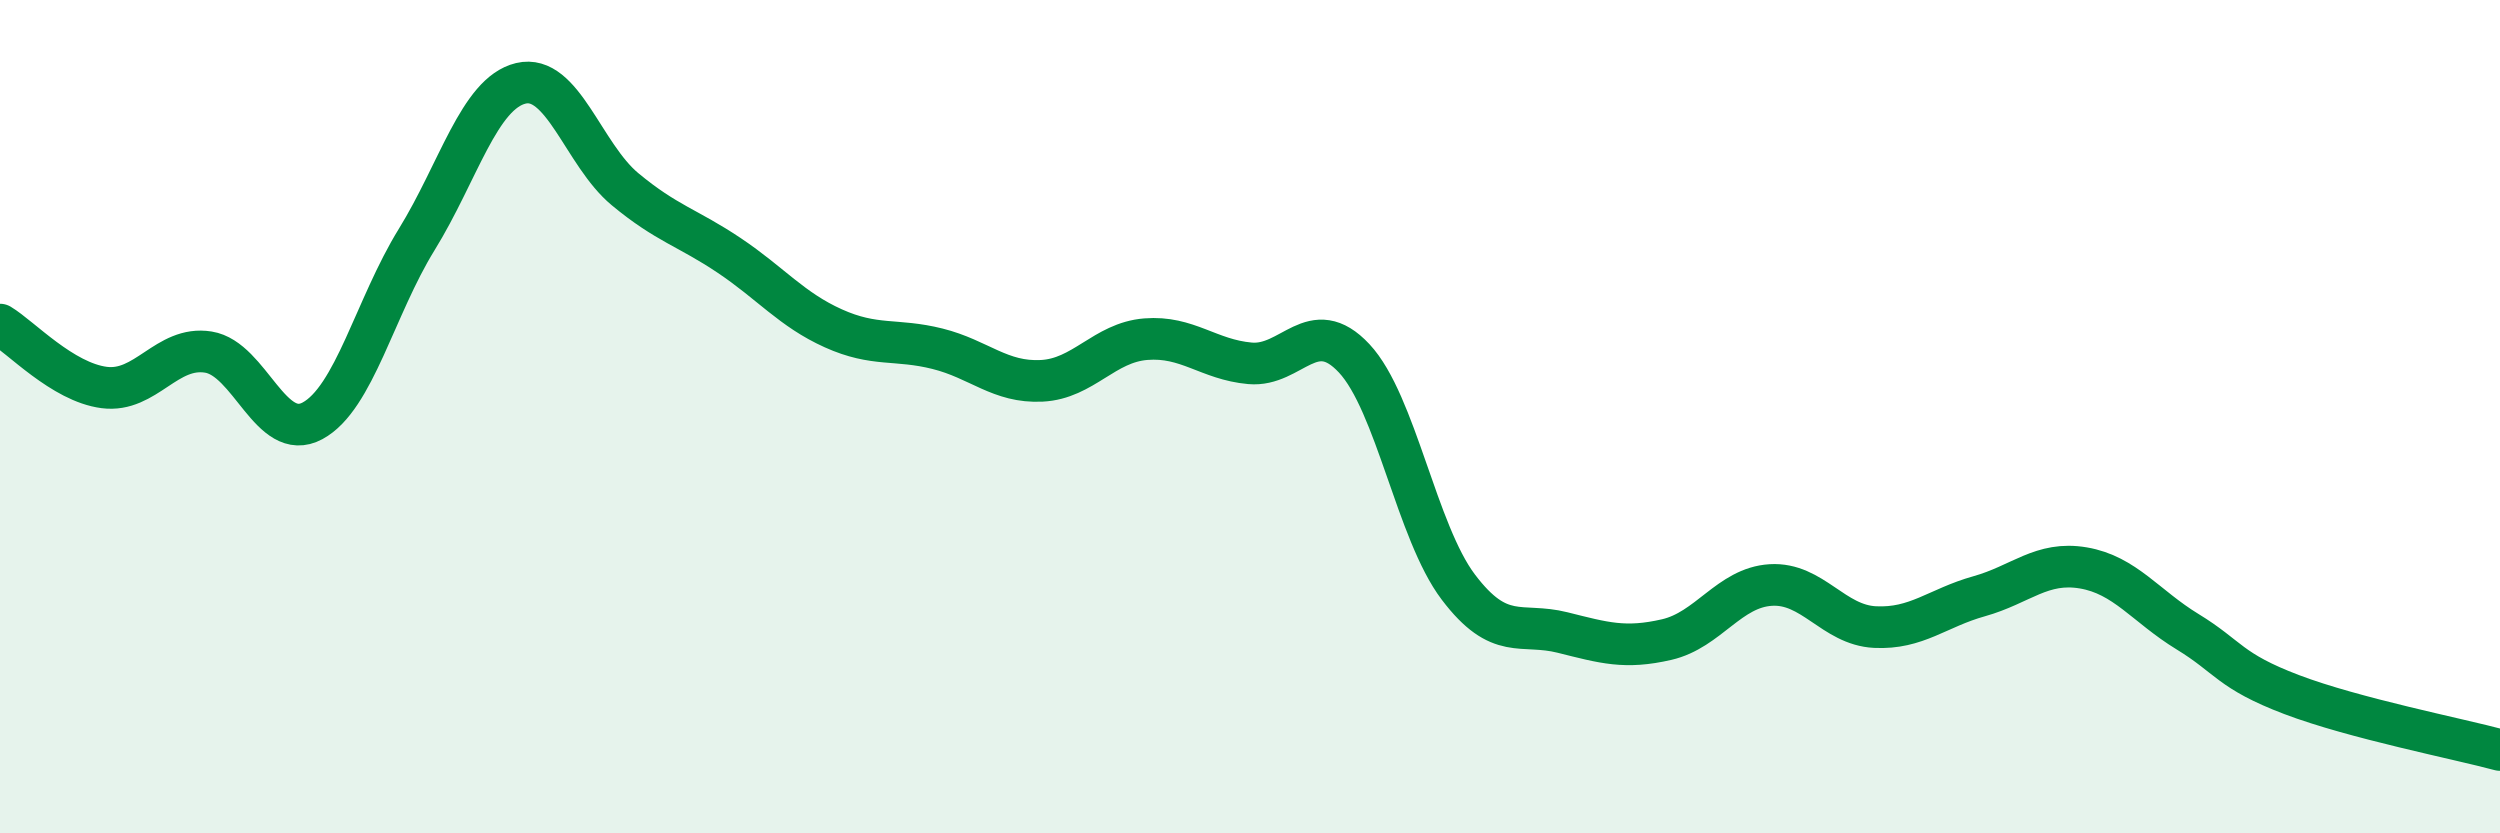
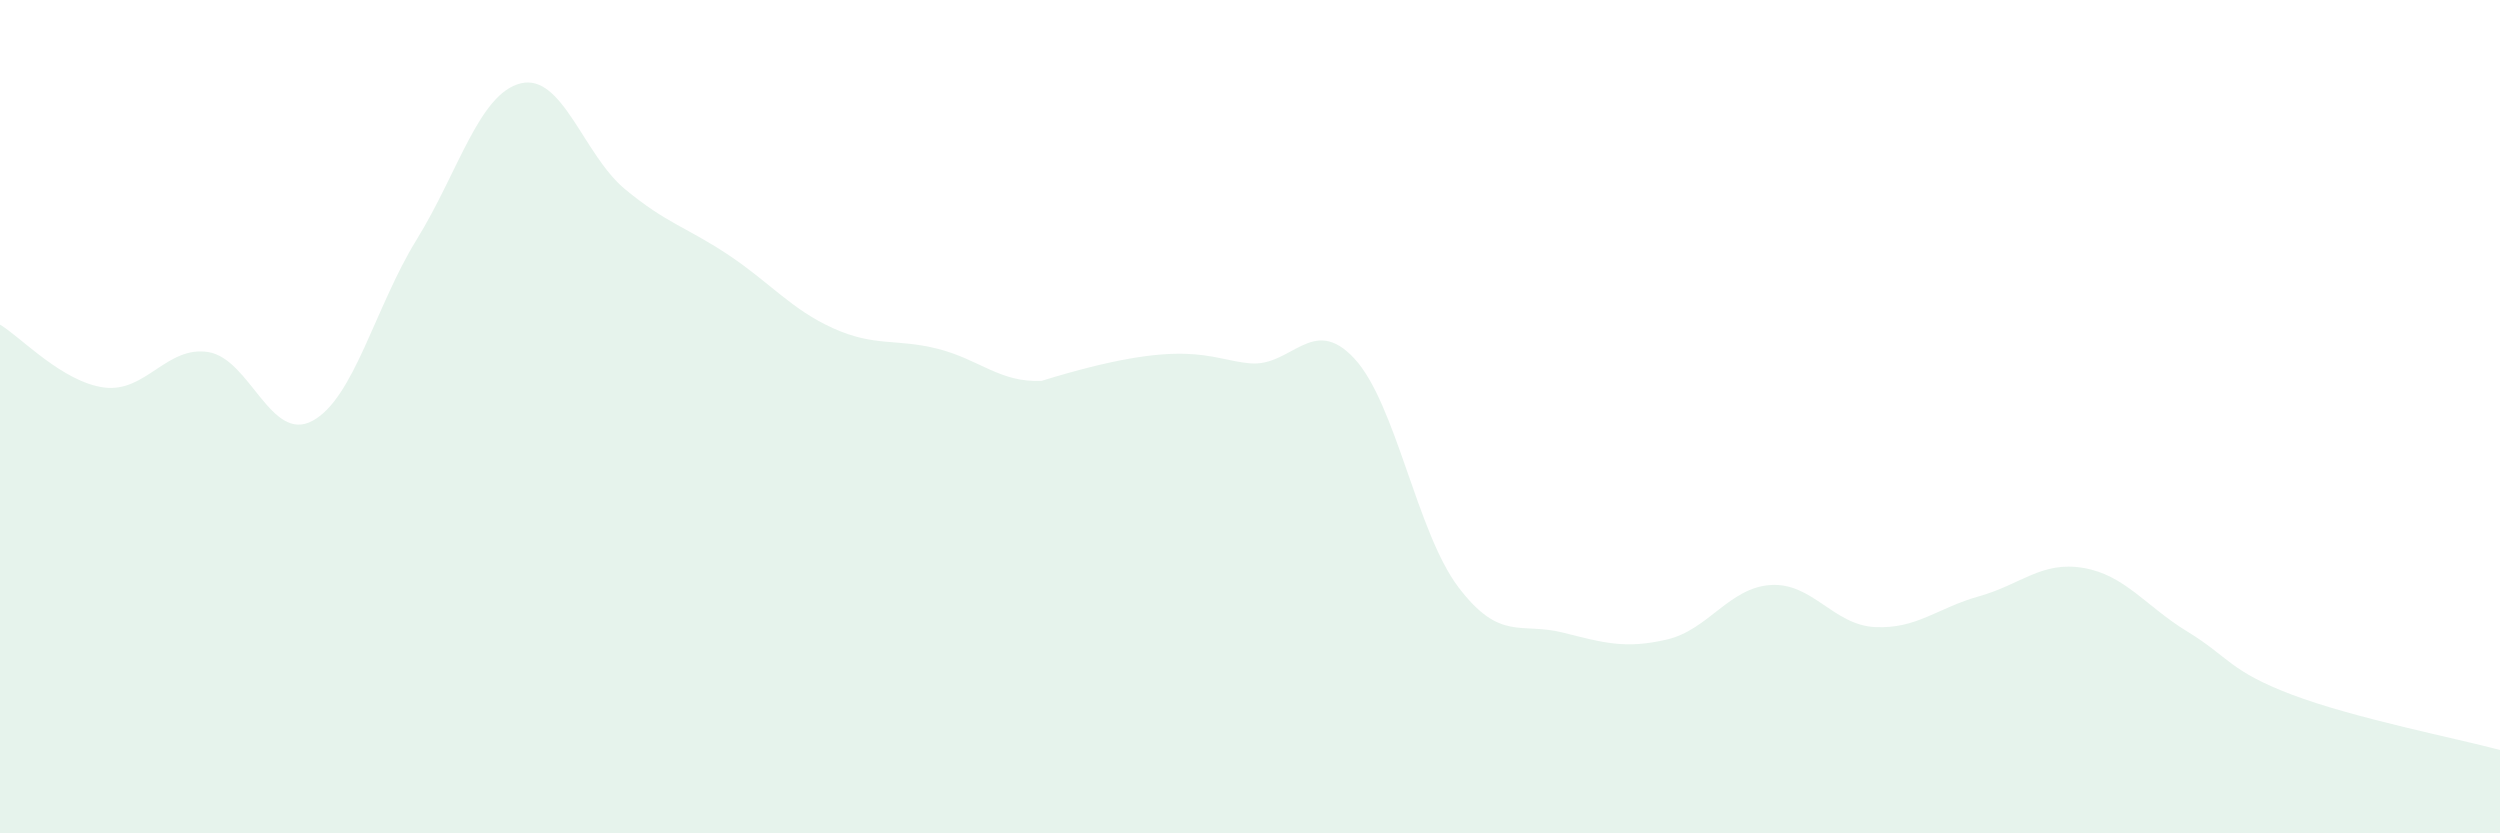
<svg xmlns="http://www.w3.org/2000/svg" width="60" height="20" viewBox="0 0 60 20">
-   <path d="M 0,7.79 C 0.5,8.09 1.5,9.17 2.5,9.3 C 3.5,9.43 4,8.29 5,8.45 C 6,8.61 6.5,10.64 7.5,10.1 C 8.5,9.56 9,7.37 10,5.75 C 11,4.13 11.5,2.24 12.5,2 C 13.5,1.76 14,3.71 15,4.54 C 16,5.37 16.5,5.46 17.5,6.13 C 18.5,6.8 19,7.43 20,7.88 C 21,8.33 21.5,8.12 22.5,8.37 C 23.5,8.62 24,9.19 25,9.14 C 26,9.09 26.5,8.22 27.5,8.14 C 28.5,8.06 29,8.63 30,8.72 C 31,8.81 31.5,7.53 32.5,8.6 C 33.5,9.67 34,12.77 35,14.09 C 36,15.41 36.5,14.93 37.5,15.18 C 38.5,15.43 39,15.58 40,15.35 C 41,15.12 41.5,14.1 42.5,14.04 C 43.5,13.98 44,15 45,15.05 C 46,15.1 46.5,14.59 47.5,14.31 C 48.5,14.03 49,13.46 50,13.63 C 51,13.8 51.5,14.55 52.5,15.16 C 53.5,15.77 53.5,16.1 55,16.67 C 56.5,17.24 59,17.73 60,18L60 20L0 20Z" fill="#008740" opacity="0.1" stroke-linecap="round" stroke-linejoin="round" />
-   <path d="M 0,7.79 C 0.5,8.09 1.5,9.17 2.5,9.3 C 3.5,9.43 4,8.29 5,8.45 C 6,8.61 6.5,10.64 7.5,10.1 C 8.5,9.56 9,7.37 10,5.75 C 11,4.13 11.5,2.24 12.5,2 C 13.5,1.76 14,3.71 15,4.54 C 16,5.37 16.5,5.46 17.5,6.13 C 18.5,6.8 19,7.43 20,7.88 C 21,8.33 21.5,8.12 22.5,8.37 C 23.5,8.62 24,9.19 25,9.14 C 26,9.09 26.5,8.22 27.5,8.14 C 28.5,8.06 29,8.63 30,8.72 C 31,8.81 31.5,7.53 32.5,8.6 C 33.5,9.67 34,12.77 35,14.09 C 36,15.41 36.5,14.93 37.5,15.18 C 38.5,15.43 39,15.58 40,15.35 C 41,15.12 41.5,14.1 42.5,14.04 C 43.5,13.98 44,15 45,15.05 C 46,15.1 46.5,14.59 47.5,14.31 C 48.5,14.03 49,13.46 50,13.63 C 51,13.8 51.5,14.55 52.5,15.16 C 53.5,15.77 53.5,16.1 55,16.67 C 56.5,17.24 59,17.73 60,18" stroke="#008740" stroke-width="1" fill="none" stroke-linecap="round" stroke-linejoin="round" />
+   <path d="M 0,7.79 C 0.5,8.09 1.5,9.17 2.5,9.3 C 3.5,9.43 4,8.29 5,8.45 C 6,8.61 6.5,10.64 7.5,10.1 C 8.5,9.56 9,7.37 10,5.75 C 11,4.13 11.5,2.24 12.5,2 C 13.5,1.76 14,3.71 15,4.54 C 16,5.37 16.5,5.46 17.5,6.13 C 18.5,6.8 19,7.43 20,7.88 C 21,8.33 21.5,8.12 22.5,8.37 C 23.5,8.62 24,9.19 25,9.14 C 28.5,8.06 29,8.63 30,8.72 C 31,8.81 31.5,7.53 32.5,8.6 C 33.5,9.67 34,12.77 35,14.09 C 36,15.41 36.5,14.93 37.5,15.18 C 38.5,15.43 39,15.58 40,15.35 C 41,15.12 41.5,14.1 42.5,14.04 C 43.5,13.98 44,15 45,15.05 C 46,15.1 46.5,14.59 47.5,14.31 C 48.5,14.03 49,13.46 50,13.63 C 51,13.8 51.5,14.55 52.5,15.16 C 53.5,15.77 53.5,16.1 55,16.67 C 56.5,17.24 59,17.73 60,18L60 20L0 20Z" fill="#008740" opacity="0.1" stroke-linecap="round" stroke-linejoin="round" />
</svg>